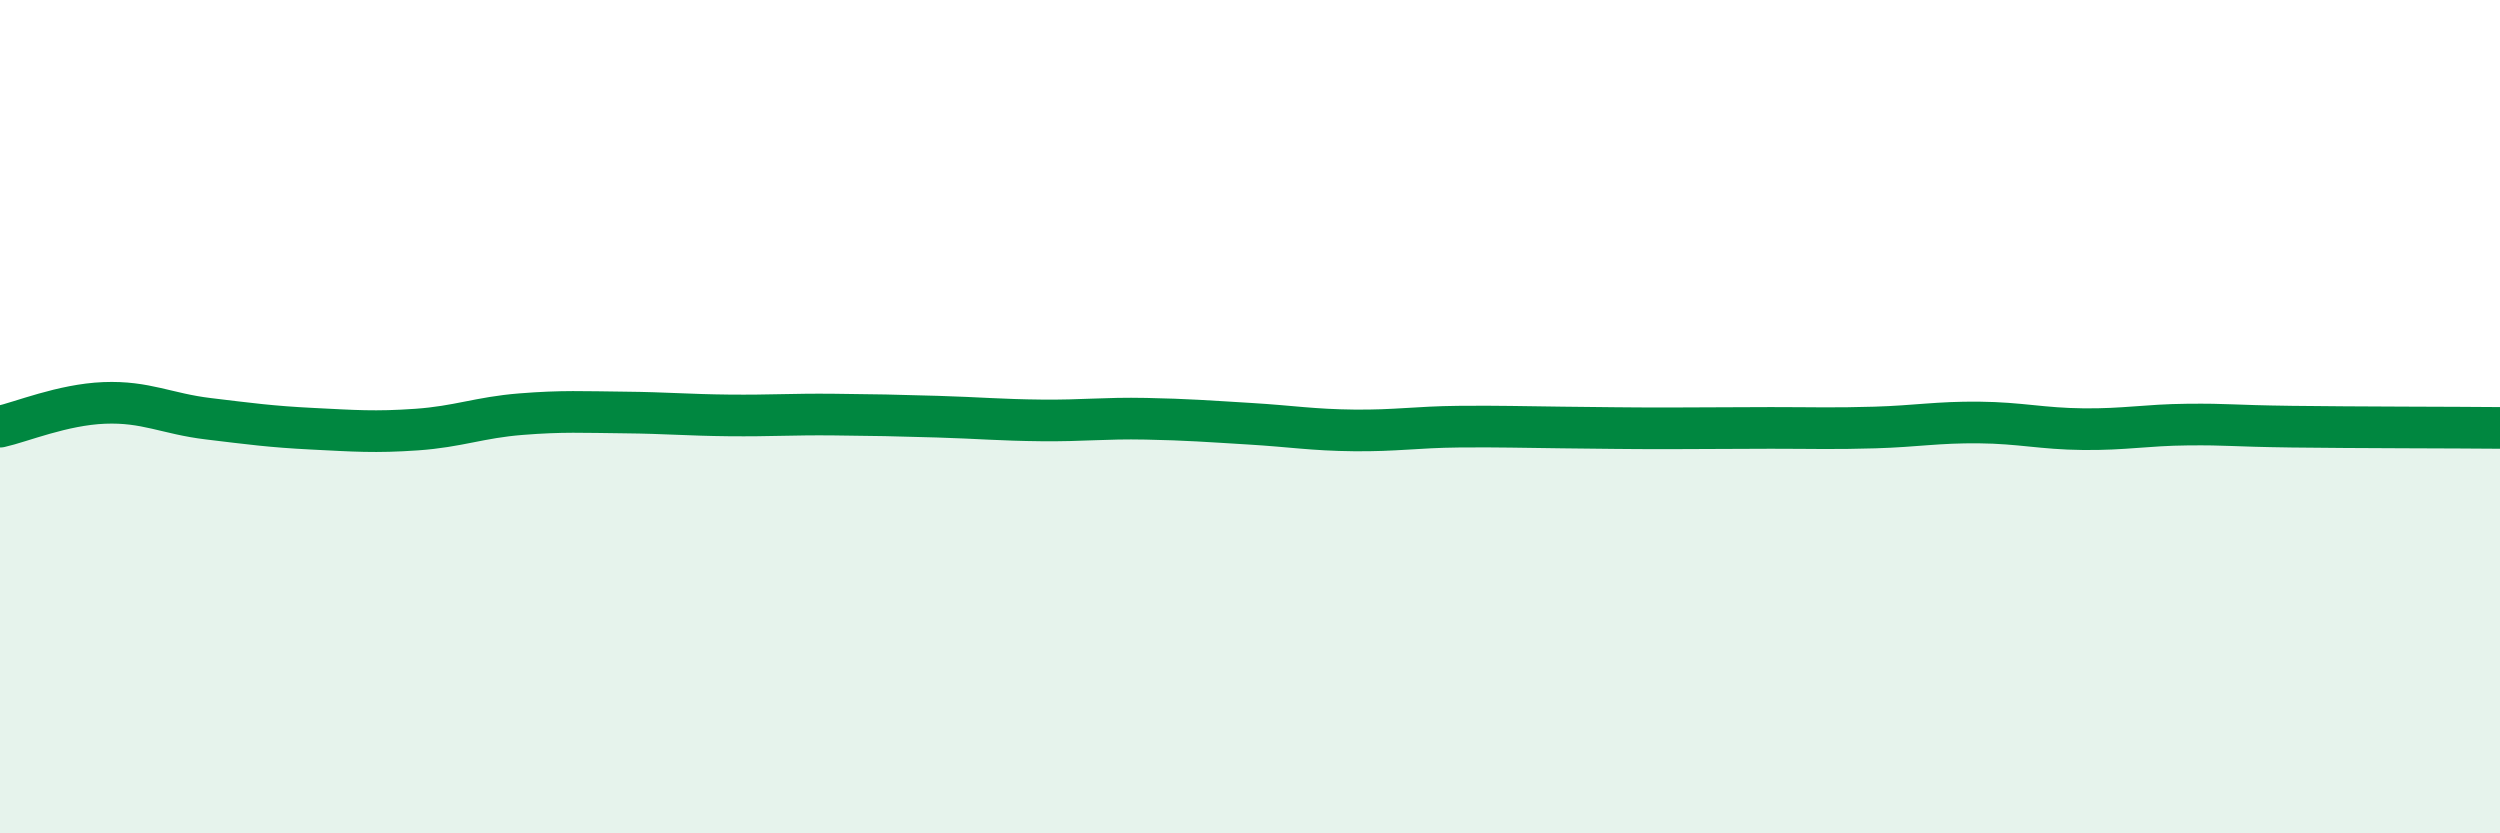
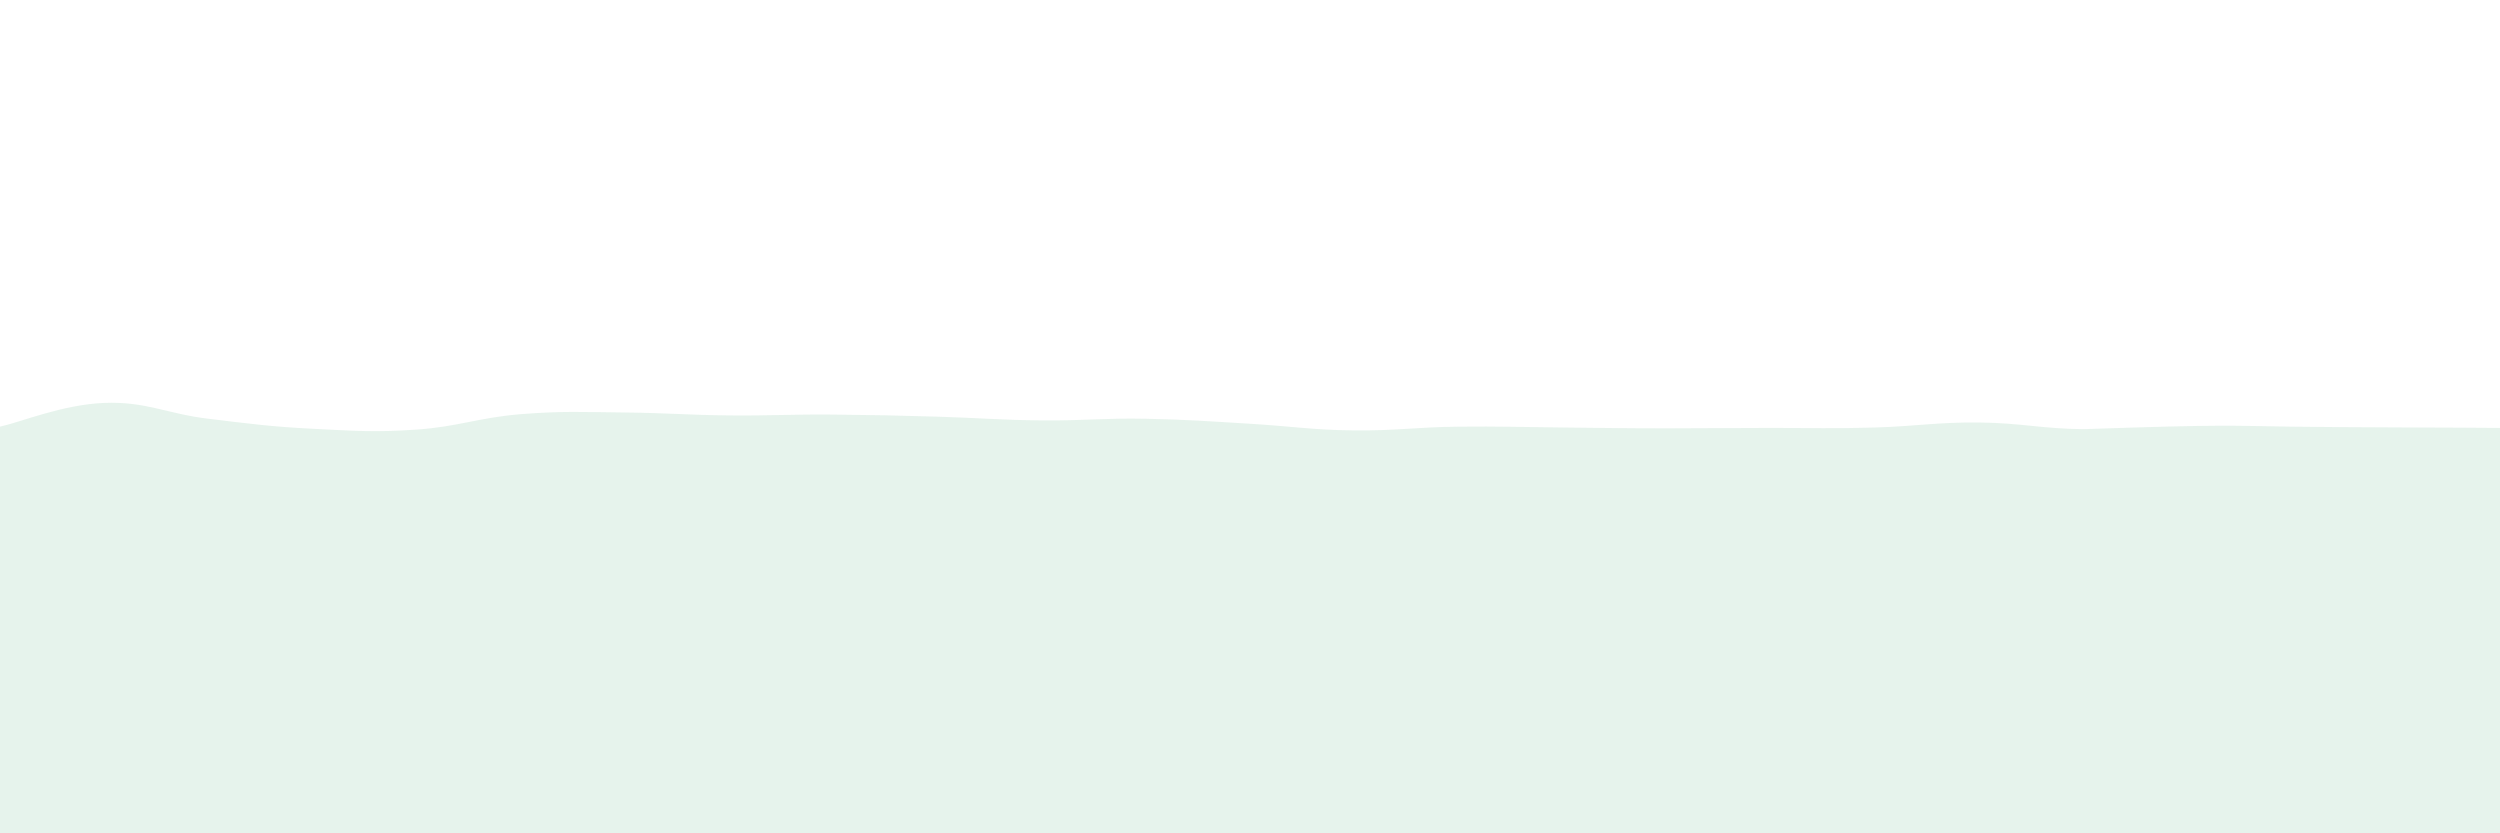
<svg xmlns="http://www.w3.org/2000/svg" width="60" height="20" viewBox="0 0 60 20">
-   <path d="M 0,10.24 C 0.5,10.13 1.5,9.71 2.5,9.67 C 3.5,9.63 4,9.93 5,10.05 C 6,10.17 6.5,10.24 7.5,10.29 C 8.5,10.34 9,10.38 10,10.31 C 11,10.24 11.5,10.02 12.5,9.94 C 13.5,9.86 14,9.89 15,9.9 C 16,9.91 16.5,9.96 17.5,9.97 C 18.5,9.98 19,9.94 20,9.95 C 21,9.96 21.5,9.97 22.5,10 C 23.5,10.03 24,10.08 25,10.09 C 26,10.1 26.5,10.03 27.5,10.05 C 28.5,10.07 29,10.11 30,10.17 C 31,10.23 31.5,10.32 32.5,10.33 C 33.5,10.34 34,10.25 35,10.24 C 36,10.23 36.5,10.25 37.5,10.26 C 38.5,10.27 39,10.28 40,10.28 C 41,10.28 41.5,10.27 42.5,10.27 C 43.5,10.27 44,10.29 45,10.26 C 46,10.23 46.5,10.13 47.5,10.14 C 48.5,10.15 49,10.29 50,10.3 C 51,10.31 51.5,10.2 52.5,10.19 C 53.5,10.18 53.5,10.22 55,10.24 C 56.5,10.26 59,10.26 60,10.27L60 20L0 20Z" fill="#008740" opacity="0.1" stroke-linecap="round" stroke-linejoin="round" />
-   <path d="M 0,10.24 C 0.5,10.13 1.5,9.71 2.5,9.67 C 3.5,9.63 4,9.93 5,10.05 C 6,10.17 6.5,10.24 7.5,10.29 C 8.5,10.34 9,10.38 10,10.31 C 11,10.24 11.5,10.02 12.5,9.94 C 13.5,9.86 14,9.89 15,9.9 C 16,9.91 16.5,9.96 17.5,9.97 C 18.5,9.98 19,9.94 20,9.95 C 21,9.96 21.5,9.97 22.5,10 C 23.5,10.03 24,10.08 25,10.09 C 26,10.1 26.5,10.03 27.5,10.05 C 28.5,10.07 29,10.11 30,10.17 C 31,10.23 31.5,10.32 32.5,10.33 C 33.5,10.34 34,10.25 35,10.24 C 36,10.23 36.5,10.25 37.5,10.26 C 38.5,10.27 39,10.28 40,10.28 C 41,10.28 41.5,10.27 42.5,10.27 C 43.5,10.27 44,10.29 45,10.26 C 46,10.23 46.5,10.13 47.5,10.14 C 48.5,10.15 49,10.29 50,10.3 C 51,10.31 51.5,10.2 52.5,10.19 C 53.5,10.18 53.5,10.22 55,10.24 C 56.5,10.26 59,10.26 60,10.27" stroke="#008740" stroke-width="1" fill="none" stroke-linecap="round" stroke-linejoin="round" />
+   <path d="M 0,10.24 C 0.5,10.13 1.5,9.71 2.5,9.67 C 3.5,9.63 4,9.93 5,10.05 C 6,10.17 6.5,10.24 7.5,10.29 C 8.5,10.34 9,10.38 10,10.31 C 11,10.24 11.5,10.02 12.5,9.94 C 13.5,9.86 14,9.89 15,9.9 C 16,9.91 16.5,9.96 17.5,9.97 C 18.5,9.98 19,9.94 20,9.95 C 21,9.96 21.5,9.97 22.5,10 C 23.5,10.03 24,10.08 25,10.09 C 26,10.1 26.5,10.03 27.5,10.05 C 28.5,10.07 29,10.11 30,10.17 C 31,10.23 31.5,10.32 32.5,10.33 C 33.5,10.34 34,10.25 35,10.24 C 36,10.23 36.5,10.25 37.5,10.26 C 38.5,10.27 39,10.28 40,10.28 C 41,10.28 41.5,10.27 42.5,10.27 C 43.5,10.27 44,10.29 45,10.26 C 46,10.23 46.5,10.13 47.5,10.14 C 48.5,10.15 49,10.29 50,10.3 C 53.5,10.18 53.5,10.22 55,10.24 C 56.5,10.26 59,10.26 60,10.27L60 20L0 20Z" fill="#008740" opacity="0.1" stroke-linecap="round" stroke-linejoin="round" />
</svg>